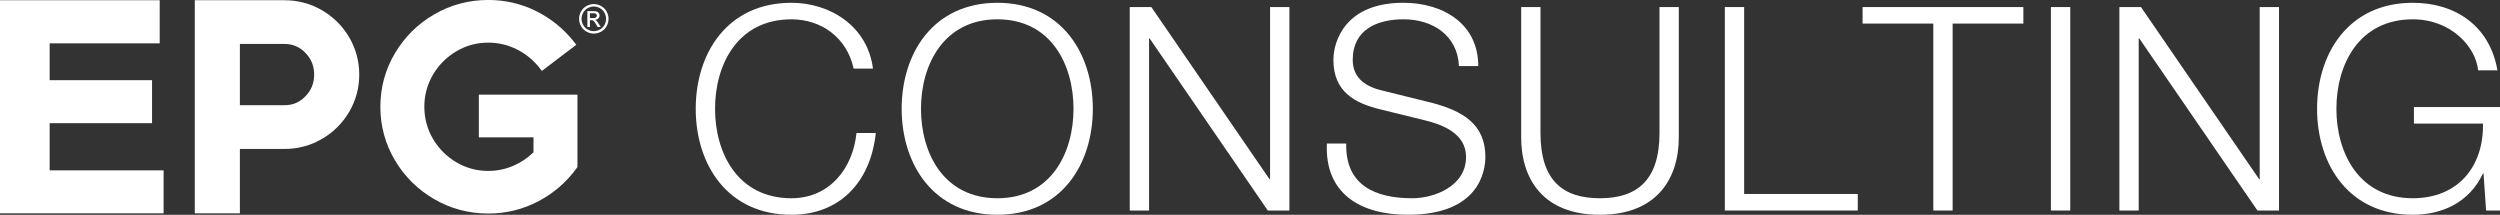
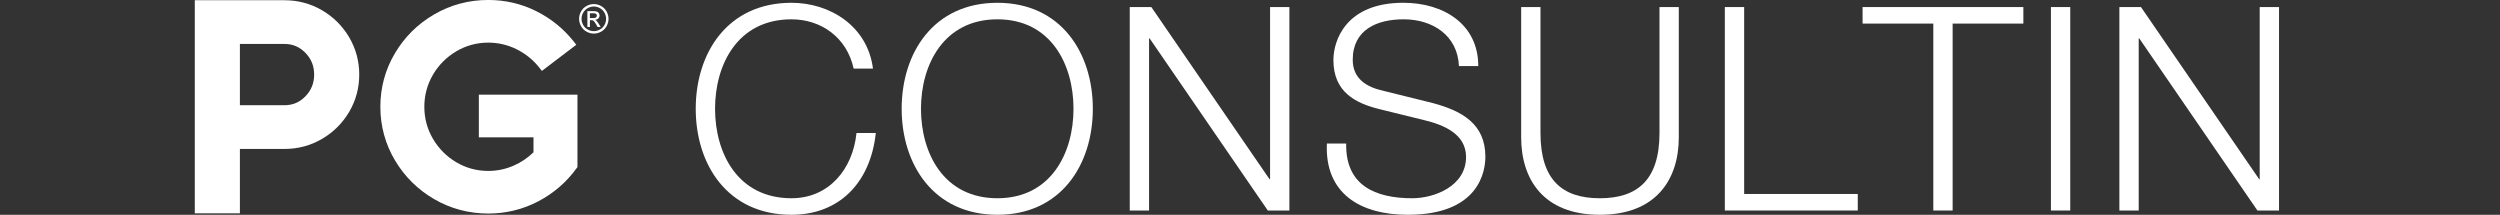
<svg xmlns="http://www.w3.org/2000/svg" width="291" height="25" viewBox="0 0 291 25" fill="none">
  <rect x="0" y="0" width="291" height="25" fill="#333333" stroke="none" />
  <path d="M99.365 7.986C98.571 4.338 95.563 2.248 92.125 2.248C85.876 2.248 83.232 7.489 83.232 12.662C83.232 17.835 85.877 23.076 92.125 23.076C96.489 23.076 99.265 19.694 99.696 15.481H101.944C101.317 21.318 97.646 25 92.125 25C84.686 25 80.983 19.163 80.983 12.662C80.983 6.161 84.686 0.324 92.125 0.324C96.621 0.324 100.986 3.044 101.614 7.986H99.365Z" fill="white" />
  <path d="M116.096 0.325C123.502 0.325 127.205 6.162 127.205 12.662C127.205 19.163 123.502 25 116.096 25C108.689 25 104.954 19.163 104.954 12.662C104.954 6.162 108.657 0.325 116.096 0.325ZM116.096 23.076C122.311 23.076 124.956 17.837 124.956 12.662C124.956 7.488 122.311 2.248 116.096 2.248C109.88 2.248 107.202 7.489 107.202 12.662C107.202 17.835 109.848 23.076 116.096 23.076Z" fill="white" />
  <path d="M131.503 0.822H134.016L147.77 20.855H147.836V0.822H150.085V24.503H147.572L133.817 4.47H133.751V24.503H131.503V0.822Z" fill="white" />
  <path d="M156.697 16.708C156.599 21.584 160.069 23.076 164.401 23.076C166.88 23.076 170.649 21.716 170.649 18.267C170.649 15.581 168.004 14.519 165.789 13.988L160.532 12.695C157.755 11.998 155.209 10.705 155.209 6.991C155.209 4.669 156.697 0.323 163.342 0.323C168.037 0.323 172.071 2.81 172.071 7.687H169.823C169.658 4.105 166.748 2.247 163.376 2.247C160.301 2.247 157.458 3.442 157.458 6.957C157.458 9.18 159.078 10.141 161.028 10.572L166.78 11.998C170.12 12.894 172.897 14.387 172.897 18.234C172.897 19.859 172.235 25 163.872 25C158.284 25 154.184 22.479 154.449 16.708H156.697Z" fill="white" />
  <path d="M177.064 0.822H179.312V15.481C179.312 20.954 181.858 23.076 186.222 23.076C190.586 23.076 193.165 20.954 193.165 15.481V0.822H195.413V15.98C195.413 20.855 192.802 25.001 186.222 25.001C179.642 25.001 177.064 20.856 177.064 15.98V0.822Z" fill="white" />
-   <path d="M200.771 0.822H203.02V22.579H216.245V24.503H200.771V0.822Z" fill="white" />
+   <path d="M200.771 0.822H203.02V22.579H216.245V24.503H200.771Z" fill="white" />
  <path d="M216.807 0.822H235.519V2.745H227.286V24.503H225.038V2.745H216.805V0.822H216.807Z" fill="white" />
  <path d="M238.728 0.822H240.976V24.503H238.728V0.822Z" fill="white" />
  <path d="M246.696 0.822H249.209L262.964 20.855H263.03V0.822H265.278V24.503H262.765L249.011 4.47H248.945V24.503H246.696V0.822Z" fill="white" />
-   <path d="M291 24.503H289.38L289.083 20.191H289.017C287.43 23.573 284.255 25 280.85 25C273.411 25 269.708 19.163 269.708 12.662C269.708 6.162 273.411 0.325 280.85 0.325C285.81 0.325 289.809 3.011 290.702 8.185H288.454C288.189 5.465 285.313 2.248 280.85 2.248C274.601 2.248 271.957 7.489 271.957 12.662C271.957 17.835 274.602 23.076 280.85 23.076C286.073 23.076 289.115 19.428 289.017 14.387H280.982V12.463H291V24.503Z" fill="white" />
-   <path d="M0 0.027V24.832H19.042V19.828H5.78V14.339H17.699V9.333H5.78V5.046H18.589V0.027H0Z" fill="white" />
  <path d="M68.666 2.1H69.028C69.2 2.1 69.318 2.076 69.38 2.024C69.443 1.973 69.474 1.904 69.474 1.819C69.474 1.764 69.459 1.716 69.429 1.672C69.398 1.628 69.358 1.597 69.303 1.574C69.249 1.553 69.149 1.543 69.004 1.543H68.665V2.1H68.666ZM68.371 3.142V1.293H69.003C69.219 1.293 69.377 1.309 69.473 1.344C69.569 1.378 69.647 1.437 69.704 1.522C69.761 1.606 69.79 1.696 69.79 1.792C69.79 1.928 69.742 2.045 69.646 2.145C69.549 2.244 69.422 2.302 69.265 2.312C69.329 2.34 69.381 2.372 69.421 2.411C69.494 2.483 69.584 2.605 69.694 2.776L69.919 3.139H69.555L69.393 2.848C69.262 2.618 69.159 2.475 69.08 2.418C69.025 2.375 68.945 2.353 68.842 2.353H68.666V3.139H68.371V3.142ZM69.121 0.757C68.88 0.757 68.647 0.819 68.418 0.943C68.19 1.067 68.013 1.244 67.883 1.473C67.754 1.704 67.691 1.943 67.691 2.193C67.691 2.443 67.754 2.679 67.881 2.905C68.007 3.131 68.183 3.309 68.411 3.434C68.638 3.563 68.875 3.625 69.121 3.625C69.367 3.625 69.604 3.563 69.832 3.434C70.059 3.309 70.235 3.131 70.361 2.905C70.487 2.679 70.549 2.44 70.549 2.193C70.549 1.946 70.485 1.704 70.357 1.473C70.23 1.244 70.052 1.066 69.823 0.943C69.594 0.819 69.36 0.757 69.121 0.757ZM69.121 0.473C69.41 0.473 69.69 0.546 69.963 0.696C70.237 0.844 70.45 1.055 70.602 1.33C70.755 1.607 70.833 1.894 70.833 2.193C70.833 2.492 70.757 2.773 70.608 3.047C70.457 3.32 70.244 3.533 69.974 3.684C69.702 3.836 69.418 3.91 69.121 3.91C68.824 3.91 68.541 3.834 68.268 3.684C67.996 3.533 67.786 3.32 67.634 3.047C67.482 2.773 67.406 2.49 67.406 2.193C67.406 1.896 67.482 1.607 67.637 1.33C67.791 1.055 68.003 0.844 68.278 0.696C68.551 0.546 68.831 0.473 69.12 0.473" fill="white" />
  <path d="M35.554 11.208C34.877 11.908 34.081 12.247 33.117 12.247H27.924V5.116H33.117C34.081 5.116 34.877 5.458 35.554 6.156C36.236 6.859 36.567 7.685 36.567 8.681C36.567 9.677 36.236 10.503 35.554 11.206M37.486 1.196C36.158 0.421 34.69 0.027 33.117 0.027H22.674V24.832H27.924V17.337H33.117C34.689 17.337 36.158 16.944 37.486 16.166C38.811 15.391 39.875 14.33 40.648 13.014C41.424 11.693 41.816 10.236 41.816 8.681C41.816 7.126 41.424 5.67 40.648 4.35C39.875 3.032 38.811 1.971 37.486 1.196Z" fill="white" />
  <path d="M55.738 11.024V15.985H62.1V17.724C61.429 18.383 60.647 18.909 59.773 19.287C58.841 19.691 57.853 19.896 56.835 19.896C55.499 19.896 54.249 19.557 53.117 18.889C51.981 18.217 51.066 17.299 50.396 16.159C49.728 15.024 49.392 13.768 49.392 12.429C49.392 11.09 49.73 9.835 50.396 8.698C51.066 7.558 51.981 6.64 53.117 5.97C54.249 5.3 55.499 4.961 56.835 4.961C58.001 4.961 59.117 5.225 60.157 5.746C61.201 6.269 62.083 6.988 62.783 7.882L63.076 8.256L67.08 5.211L66.773 4.823C65.599 3.34 64.13 2.152 62.408 1.294C60.682 0.433 58.807 -0.003 56.835 -0.003C54.581 -0.003 52.469 0.559 50.555 1.666C48.642 2.772 47.103 4.293 45.975 6.19C44.846 8.089 44.274 10.188 44.274 12.428C44.274 14.668 44.846 16.766 45.975 18.665C47.101 20.56 48.643 22.082 50.555 23.188C52.468 24.295 54.581 24.856 56.835 24.856C58.9 24.856 60.858 24.378 62.654 23.435C64.447 22.496 65.951 21.195 67.125 19.57L67.216 19.444V11.021H55.738V11.024Z" fill="white" />
</svg>